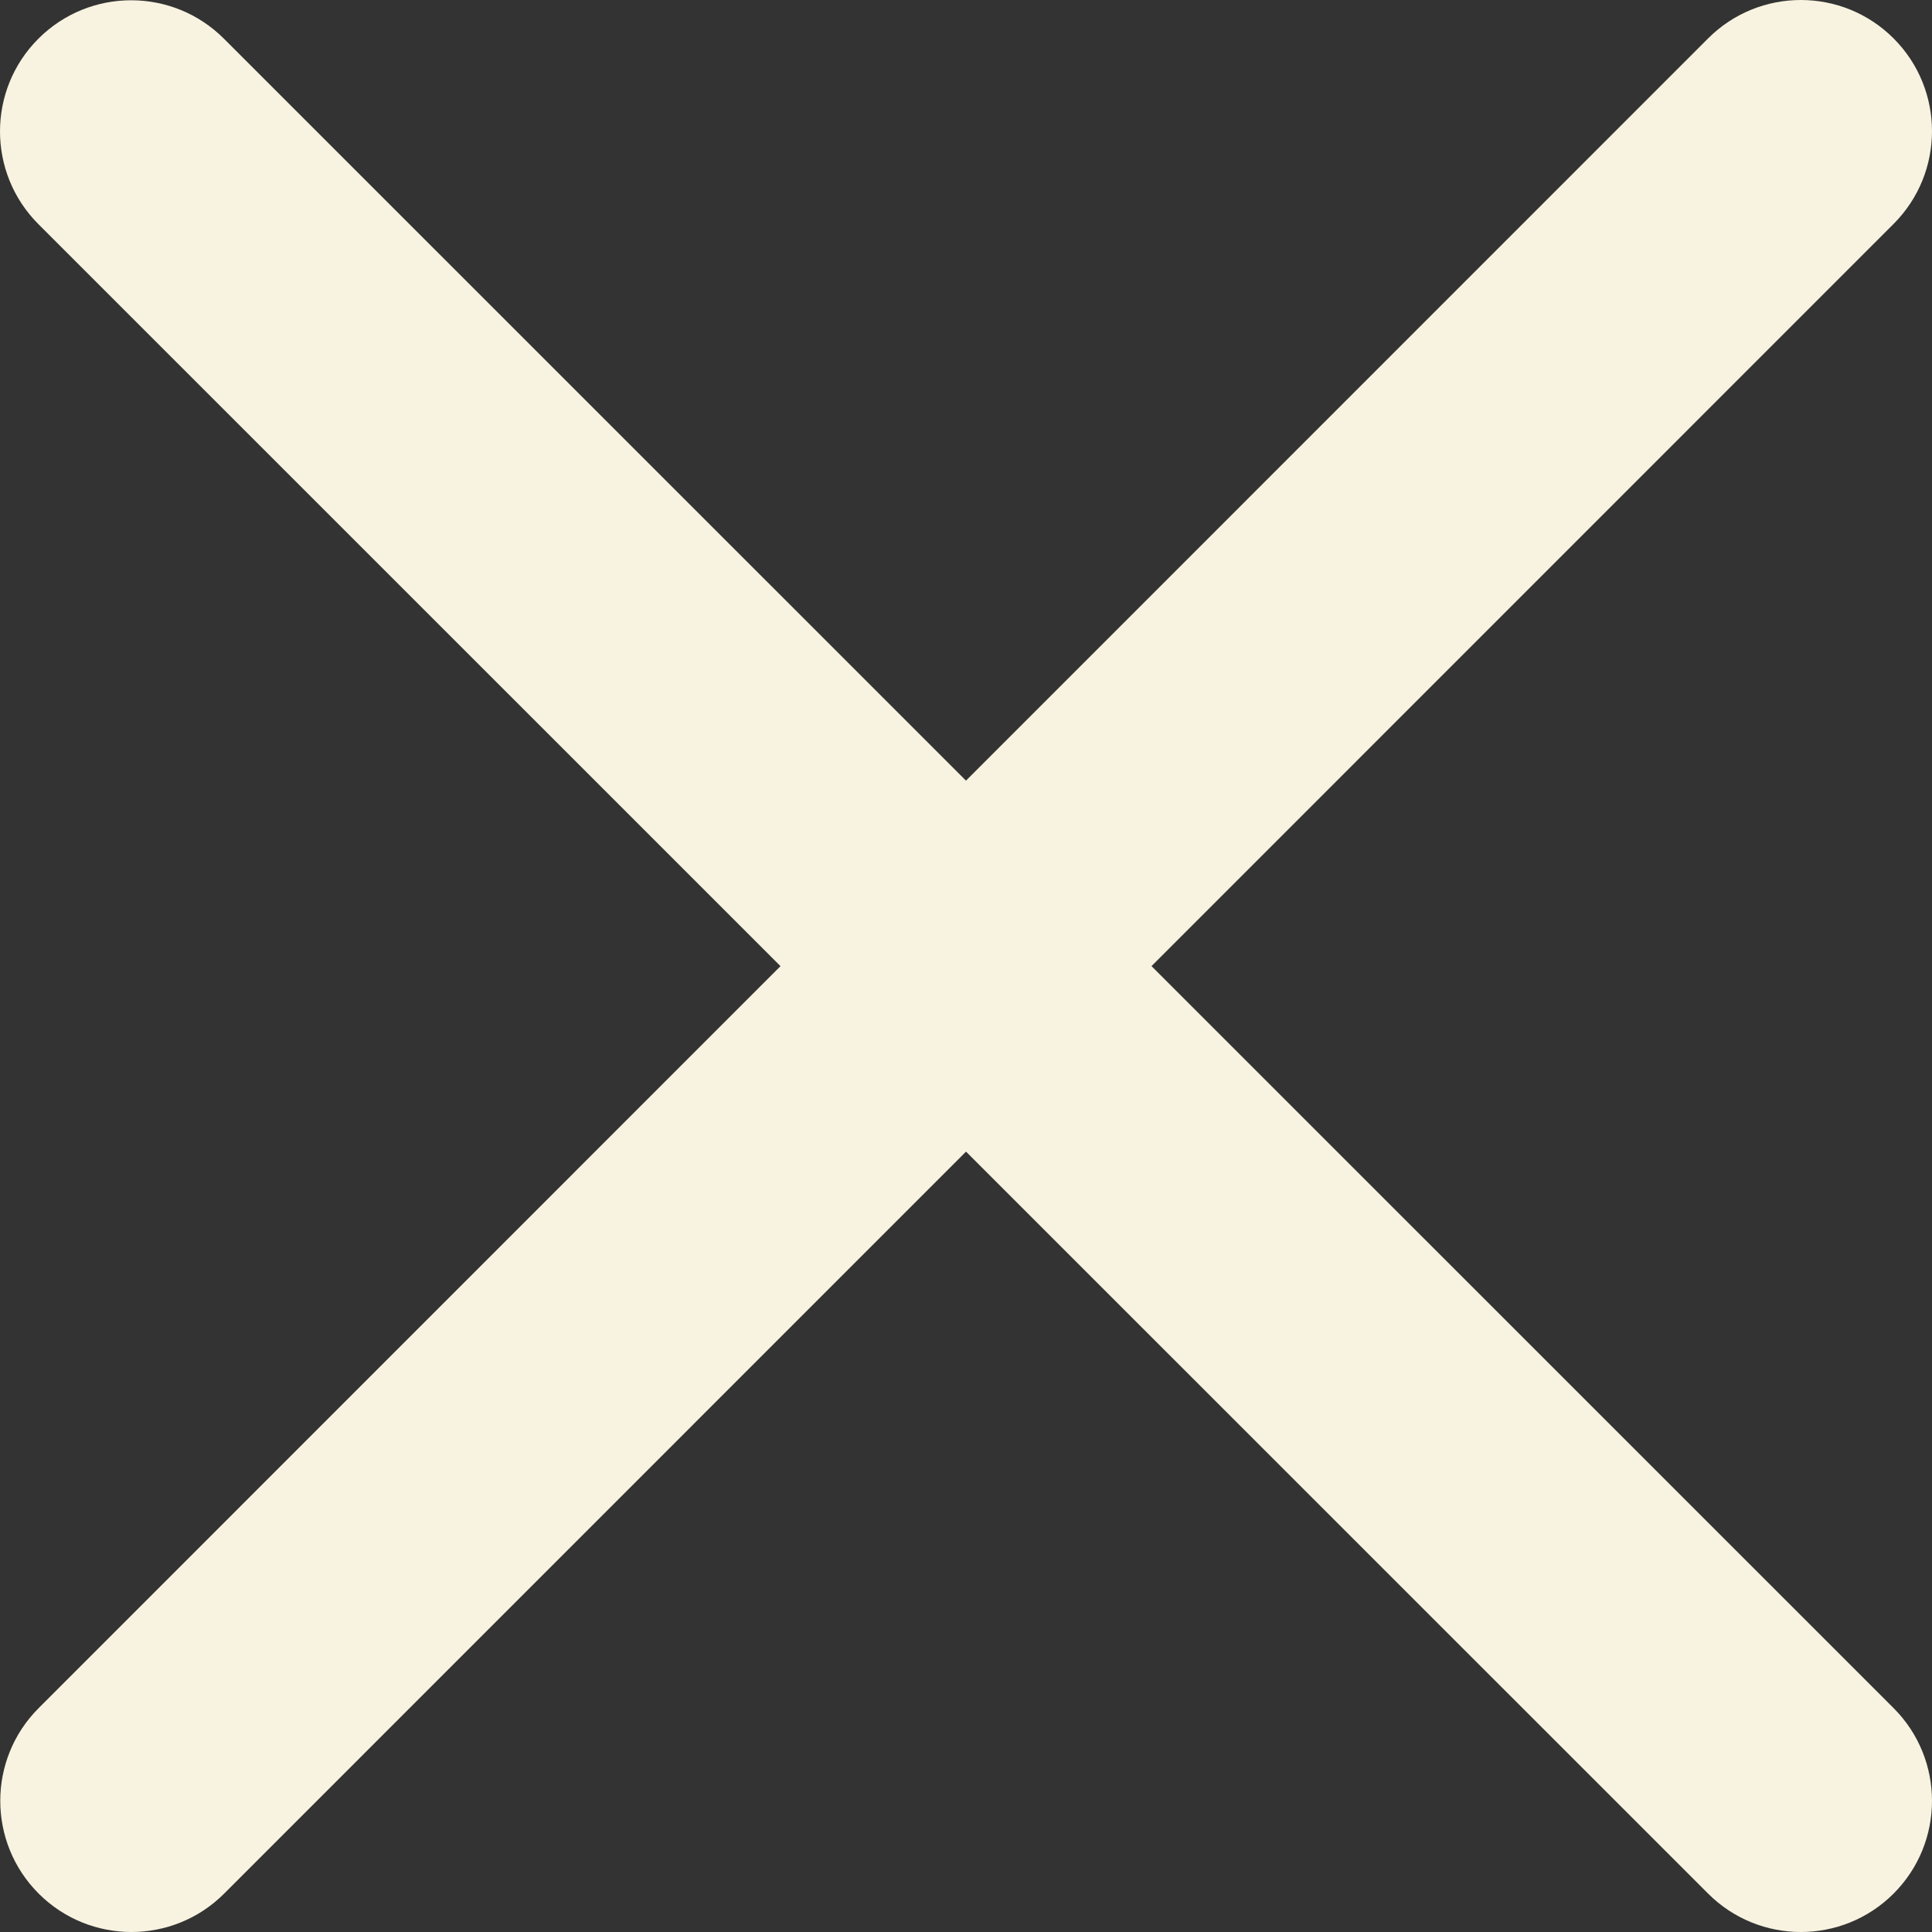
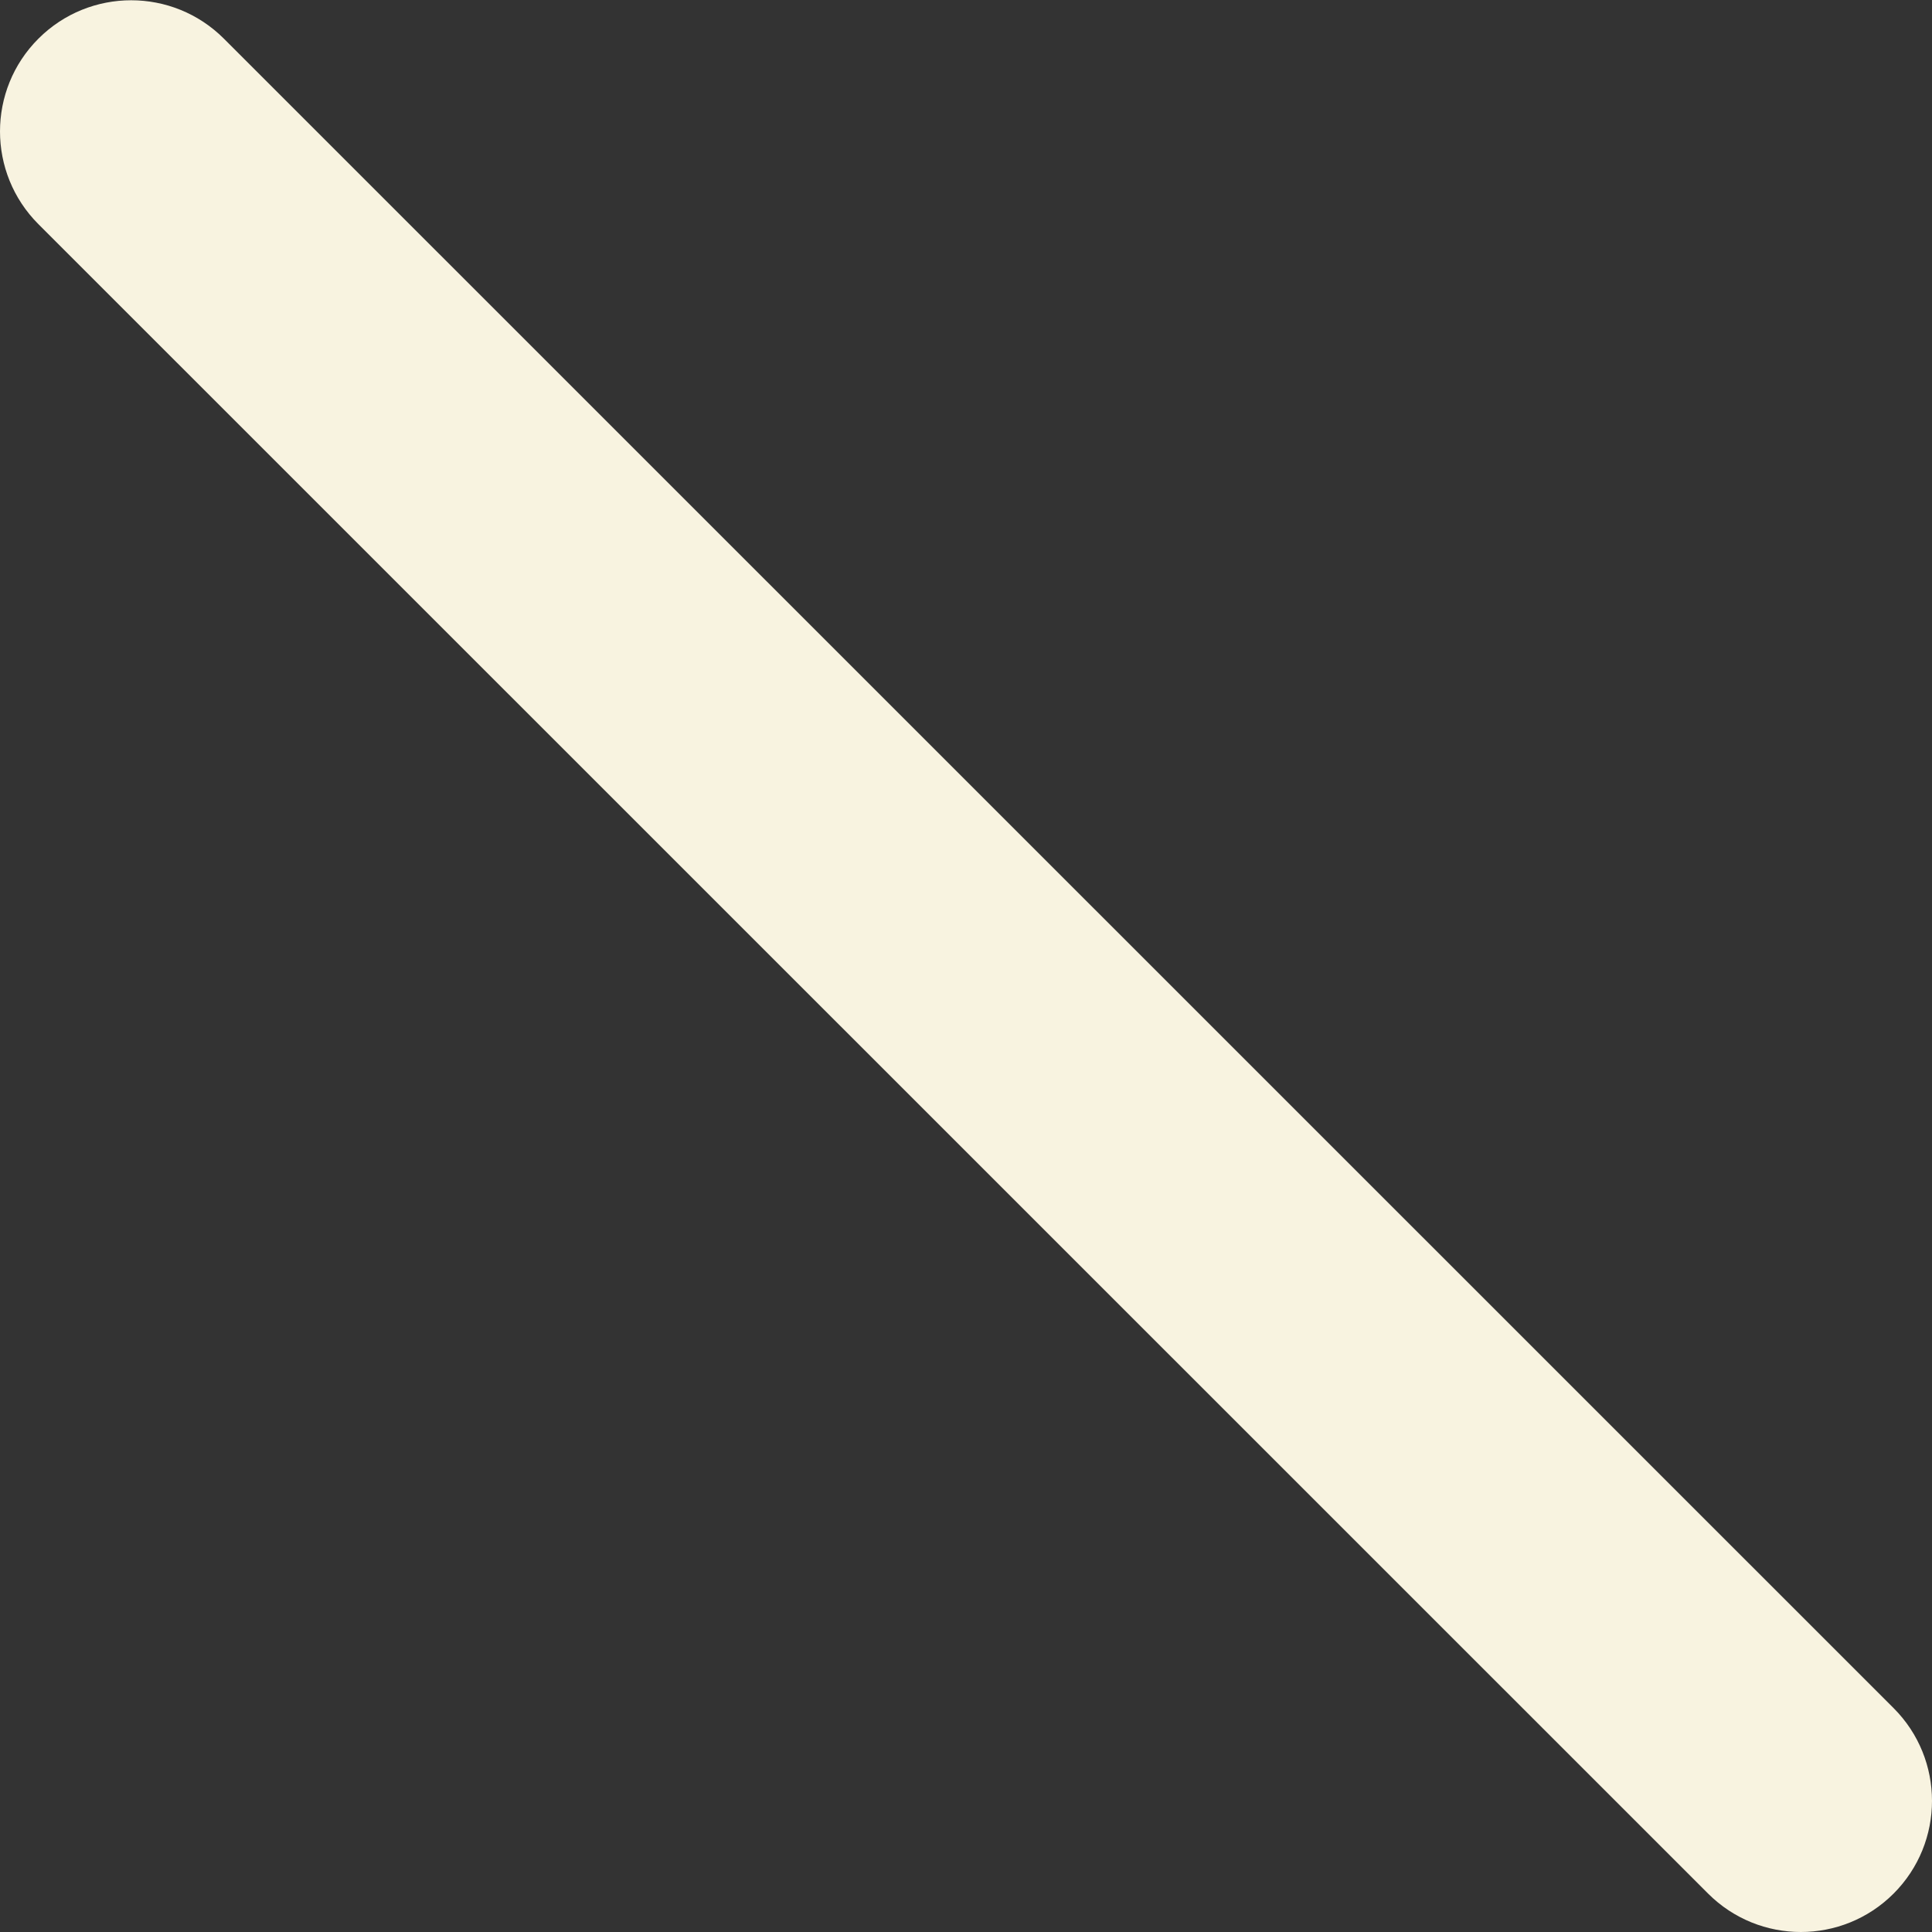
<svg xmlns="http://www.w3.org/2000/svg" id="Layer_1" viewBox="0 0 736.38 736.38">
  <rect x="0" y="0" width="736.38" height="736.38" fill="#333333" stroke="none" />
  <path d="M14.64,14.74h0c19.52-19.52,51.18-19.52,70.7,0l636.4,636.3c19.52,19.52,19.52,51.18,0,70.7h0c-19.52,19.52-51.18,19.52-70.7,0L14.64,85.44C-4.88,65.91-4.88,34.26,14.64,14.74Z" fill="#f8f3e0" />
-   <path d="M721.74,14.64h0c19.52,19.52,19.52,51.18,0,70.7L85.44,721.74c-19.52,19.52-51.18,19.52-70.7,0h0c-19.52-19.52-19.52-51.18,0-70.7L651.04,14.64c19.52-19.52,51.18-19.52,70.7,0Z" fill="#f8f3e0" />
</svg>